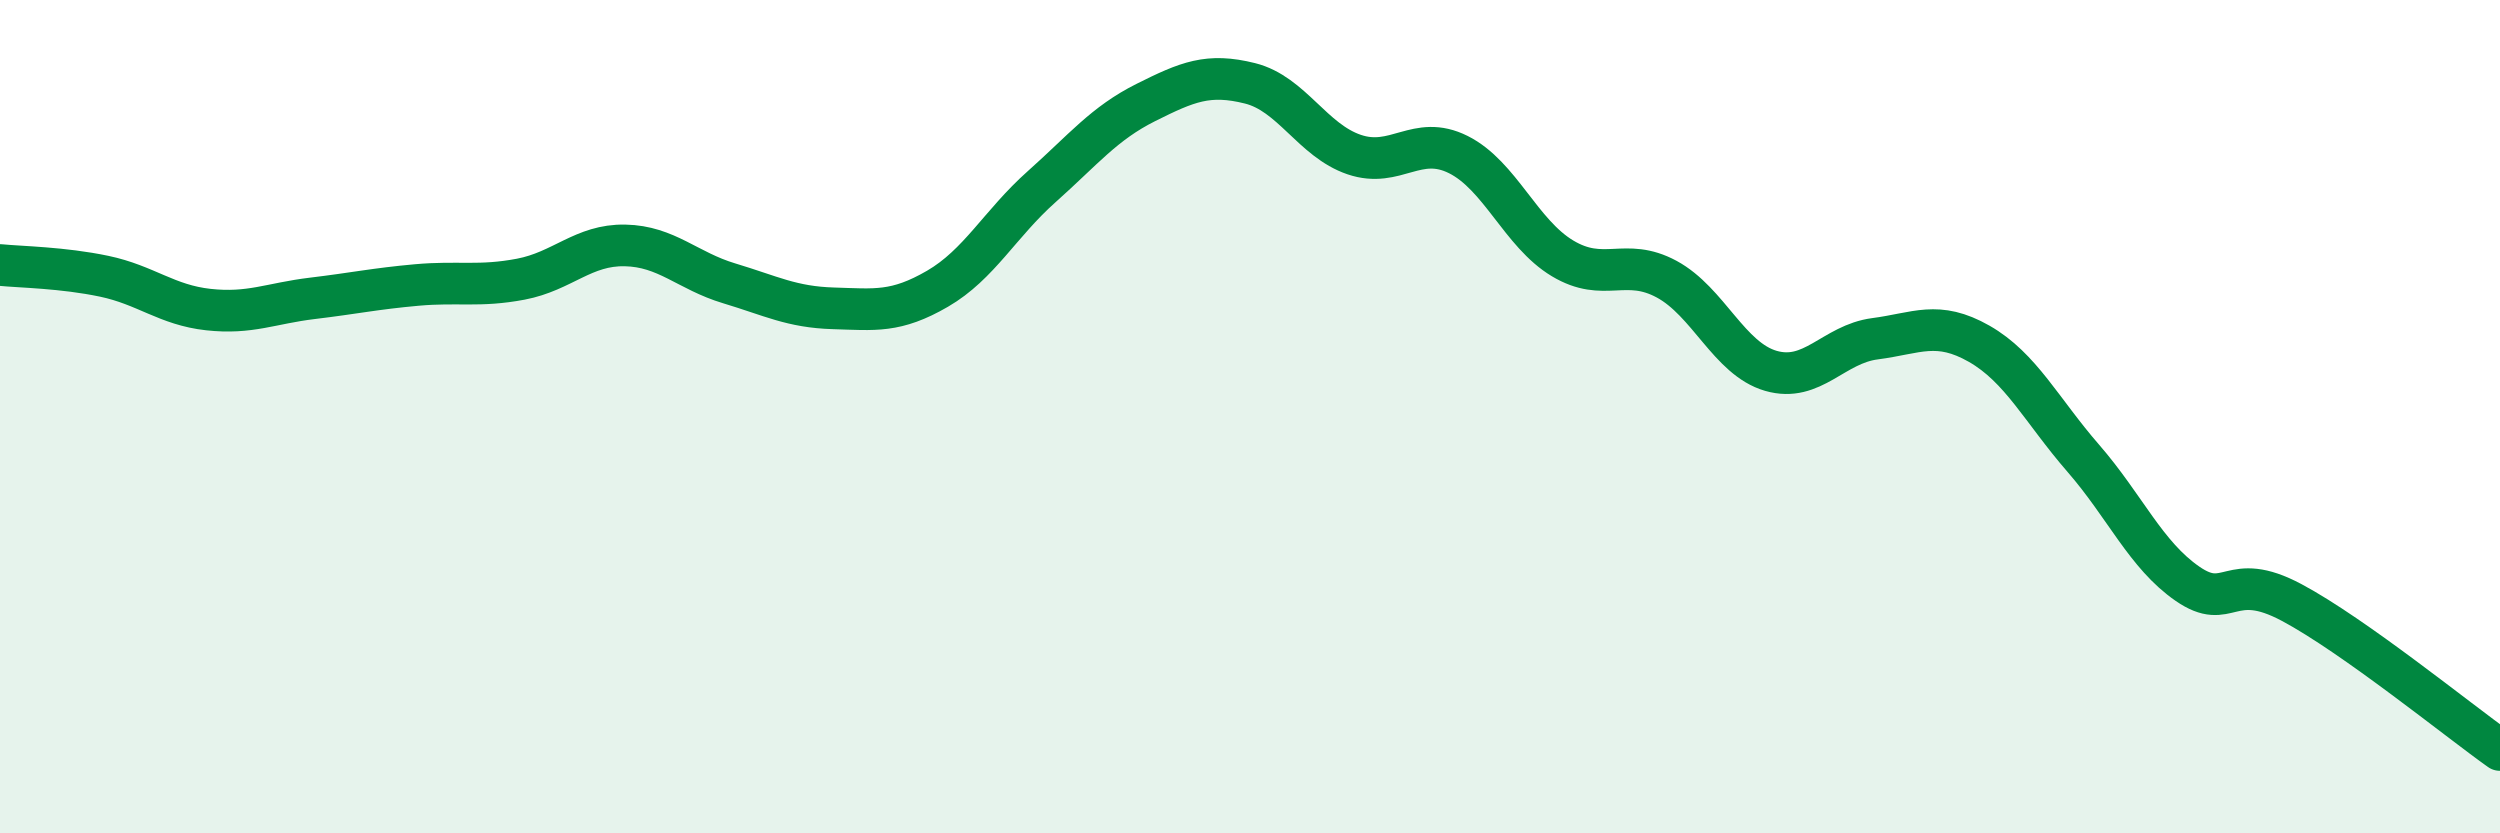
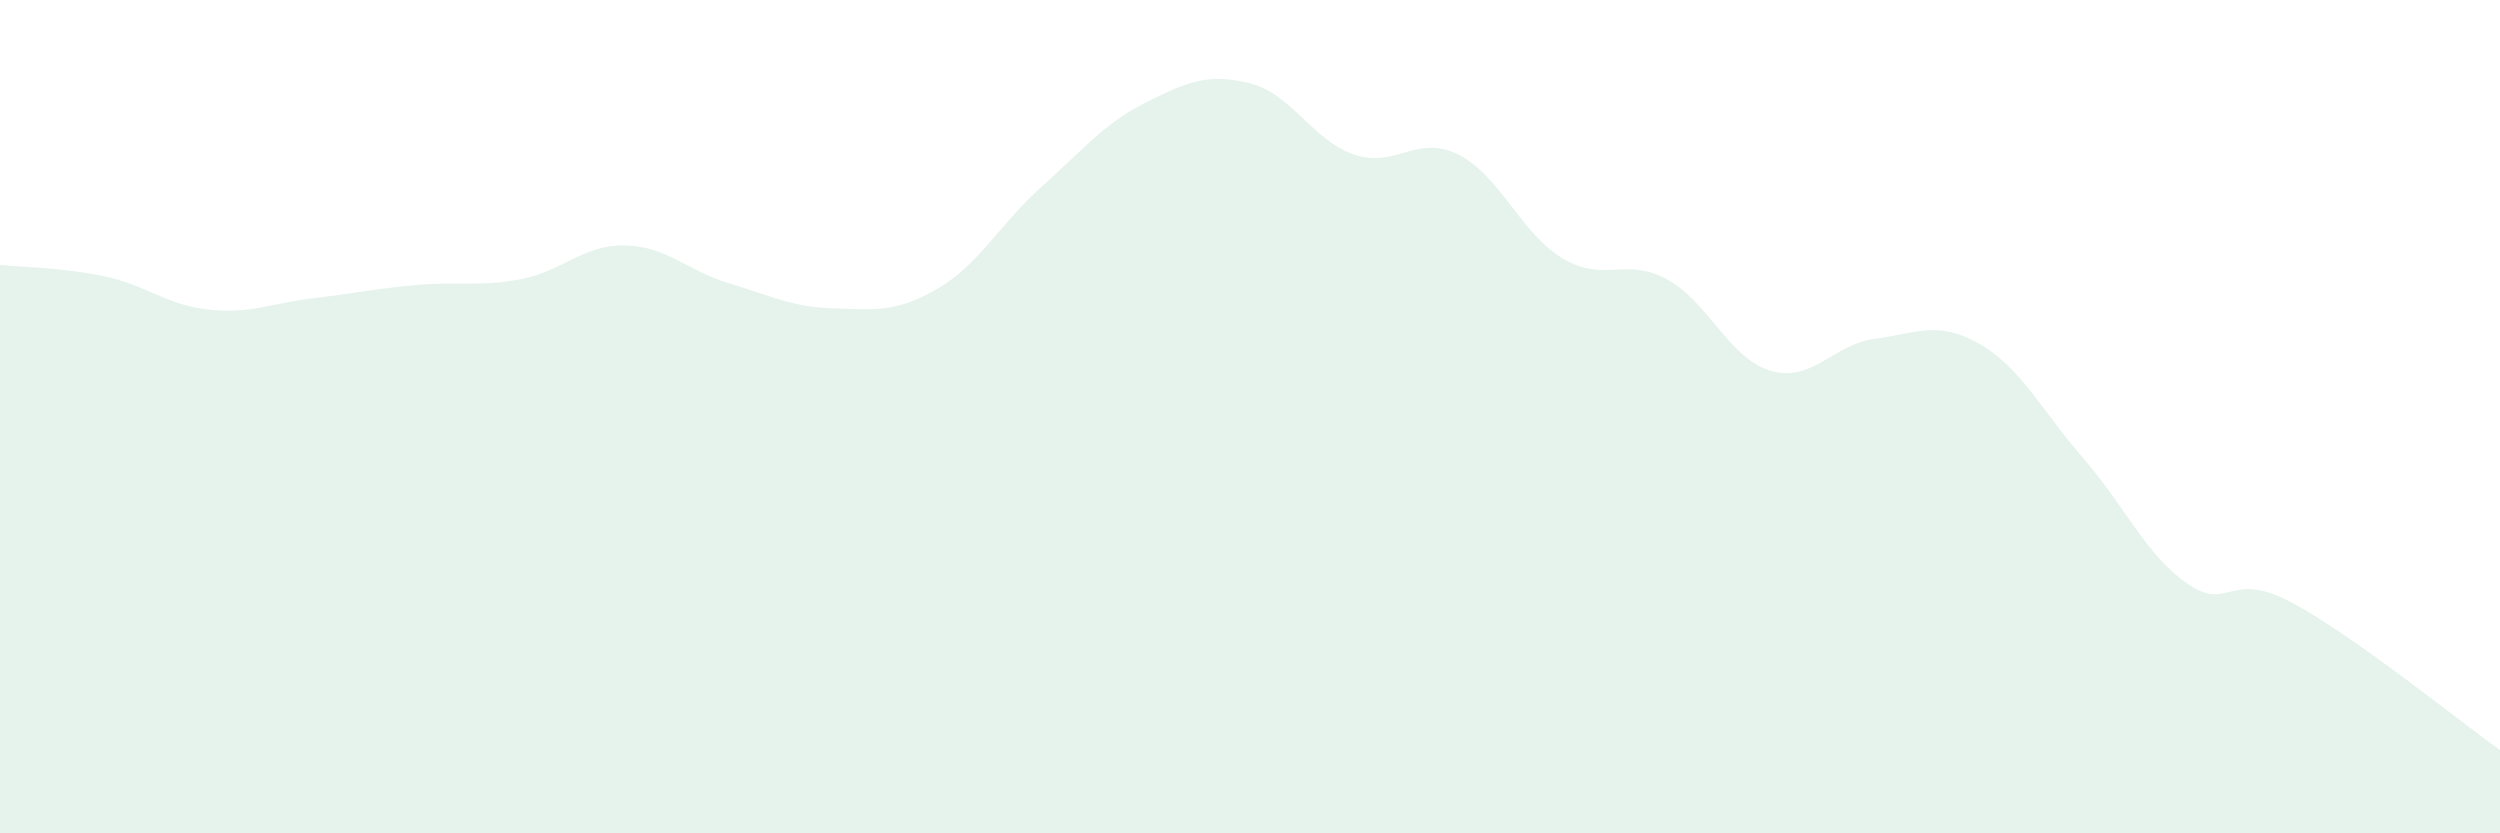
<svg xmlns="http://www.w3.org/2000/svg" width="60" height="20" viewBox="0 0 60 20">
  <path d="M 0,6.36 C 0.5,6.41 1.5,6.42 2.5,6.63 C 3.5,6.84 4,7.32 5,7.43 C 6,7.54 6.5,7.28 7.5,7.16 C 8.5,7.04 9,6.93 10,6.84 C 11,6.75 11.5,6.89 12.5,6.7 C 13.5,6.51 14,5.87 15,5.89 C 16,5.91 16.5,6.5 17.5,6.8 C 18.5,7.1 19,7.37 20,7.4 C 21,7.43 21.5,7.51 22.5,6.93 C 23.5,6.35 24,5.37 25,4.48 C 26,3.59 26.5,2.96 27.5,2.46 C 28.5,1.96 29,1.75 30,2 C 31,2.25 31.5,3.37 32.5,3.71 C 33.5,4.05 34,3.21 35,3.71 C 36,4.21 36.5,5.6 37.5,6.2 C 38.5,6.8 39,6.16 40,6.7 C 41,7.24 41.5,8.61 42.5,8.9 C 43.5,9.19 44,8.26 45,8.13 C 46,8 46.5,7.68 47.5,8.25 C 48.5,8.82 49,9.85 50,11 C 51,12.15 51.5,13.32 52.5,14.01 C 53.5,14.7 53.5,13.66 55,14.46 C 56.5,15.26 59,17.29 60,18L60 20L0 20Z" fill="#008740" opacity="0.1" stroke-linecap="round" stroke-linejoin="round" />
-   <path d="M 0,6.36 C 0.5,6.41 1.5,6.42 2.5,6.63 C 3.5,6.84 4,7.32 5,7.43 C 6,7.54 6.5,7.28 7.5,7.16 C 8.5,7.04 9,6.93 10,6.84 C 11,6.75 11.5,6.89 12.5,6.7 C 13.5,6.51 14,5.87 15,5.89 C 16,5.91 16.5,6.5 17.5,6.8 C 18.5,7.1 19,7.37 20,7.4 C 21,7.43 21.5,7.51 22.5,6.93 C 23.5,6.35 24,5.37 25,4.48 C 26,3.59 26.5,2.96 27.5,2.46 C 28.5,1.96 29,1.75 30,2 C 31,2.25 31.5,3.37 32.5,3.71 C 33.5,4.05 34,3.21 35,3.71 C 36,4.21 36.5,5.6 37.5,6.2 C 38.5,6.8 39,6.16 40,6.7 C 41,7.24 41.5,8.61 42.5,8.9 C 43.5,9.19 44,8.26 45,8.13 C 46,8 46.5,7.68 47.5,8.25 C 48.5,8.82 49,9.85 50,11 C 51,12.15 51.5,13.32 52.5,14.01 C 53.5,14.7 53.5,13.66 55,14.46 C 56.5,15.26 59,17.29 60,18" stroke="#008740" stroke-width="1" fill="none" stroke-linecap="round" stroke-linejoin="round" />
</svg>